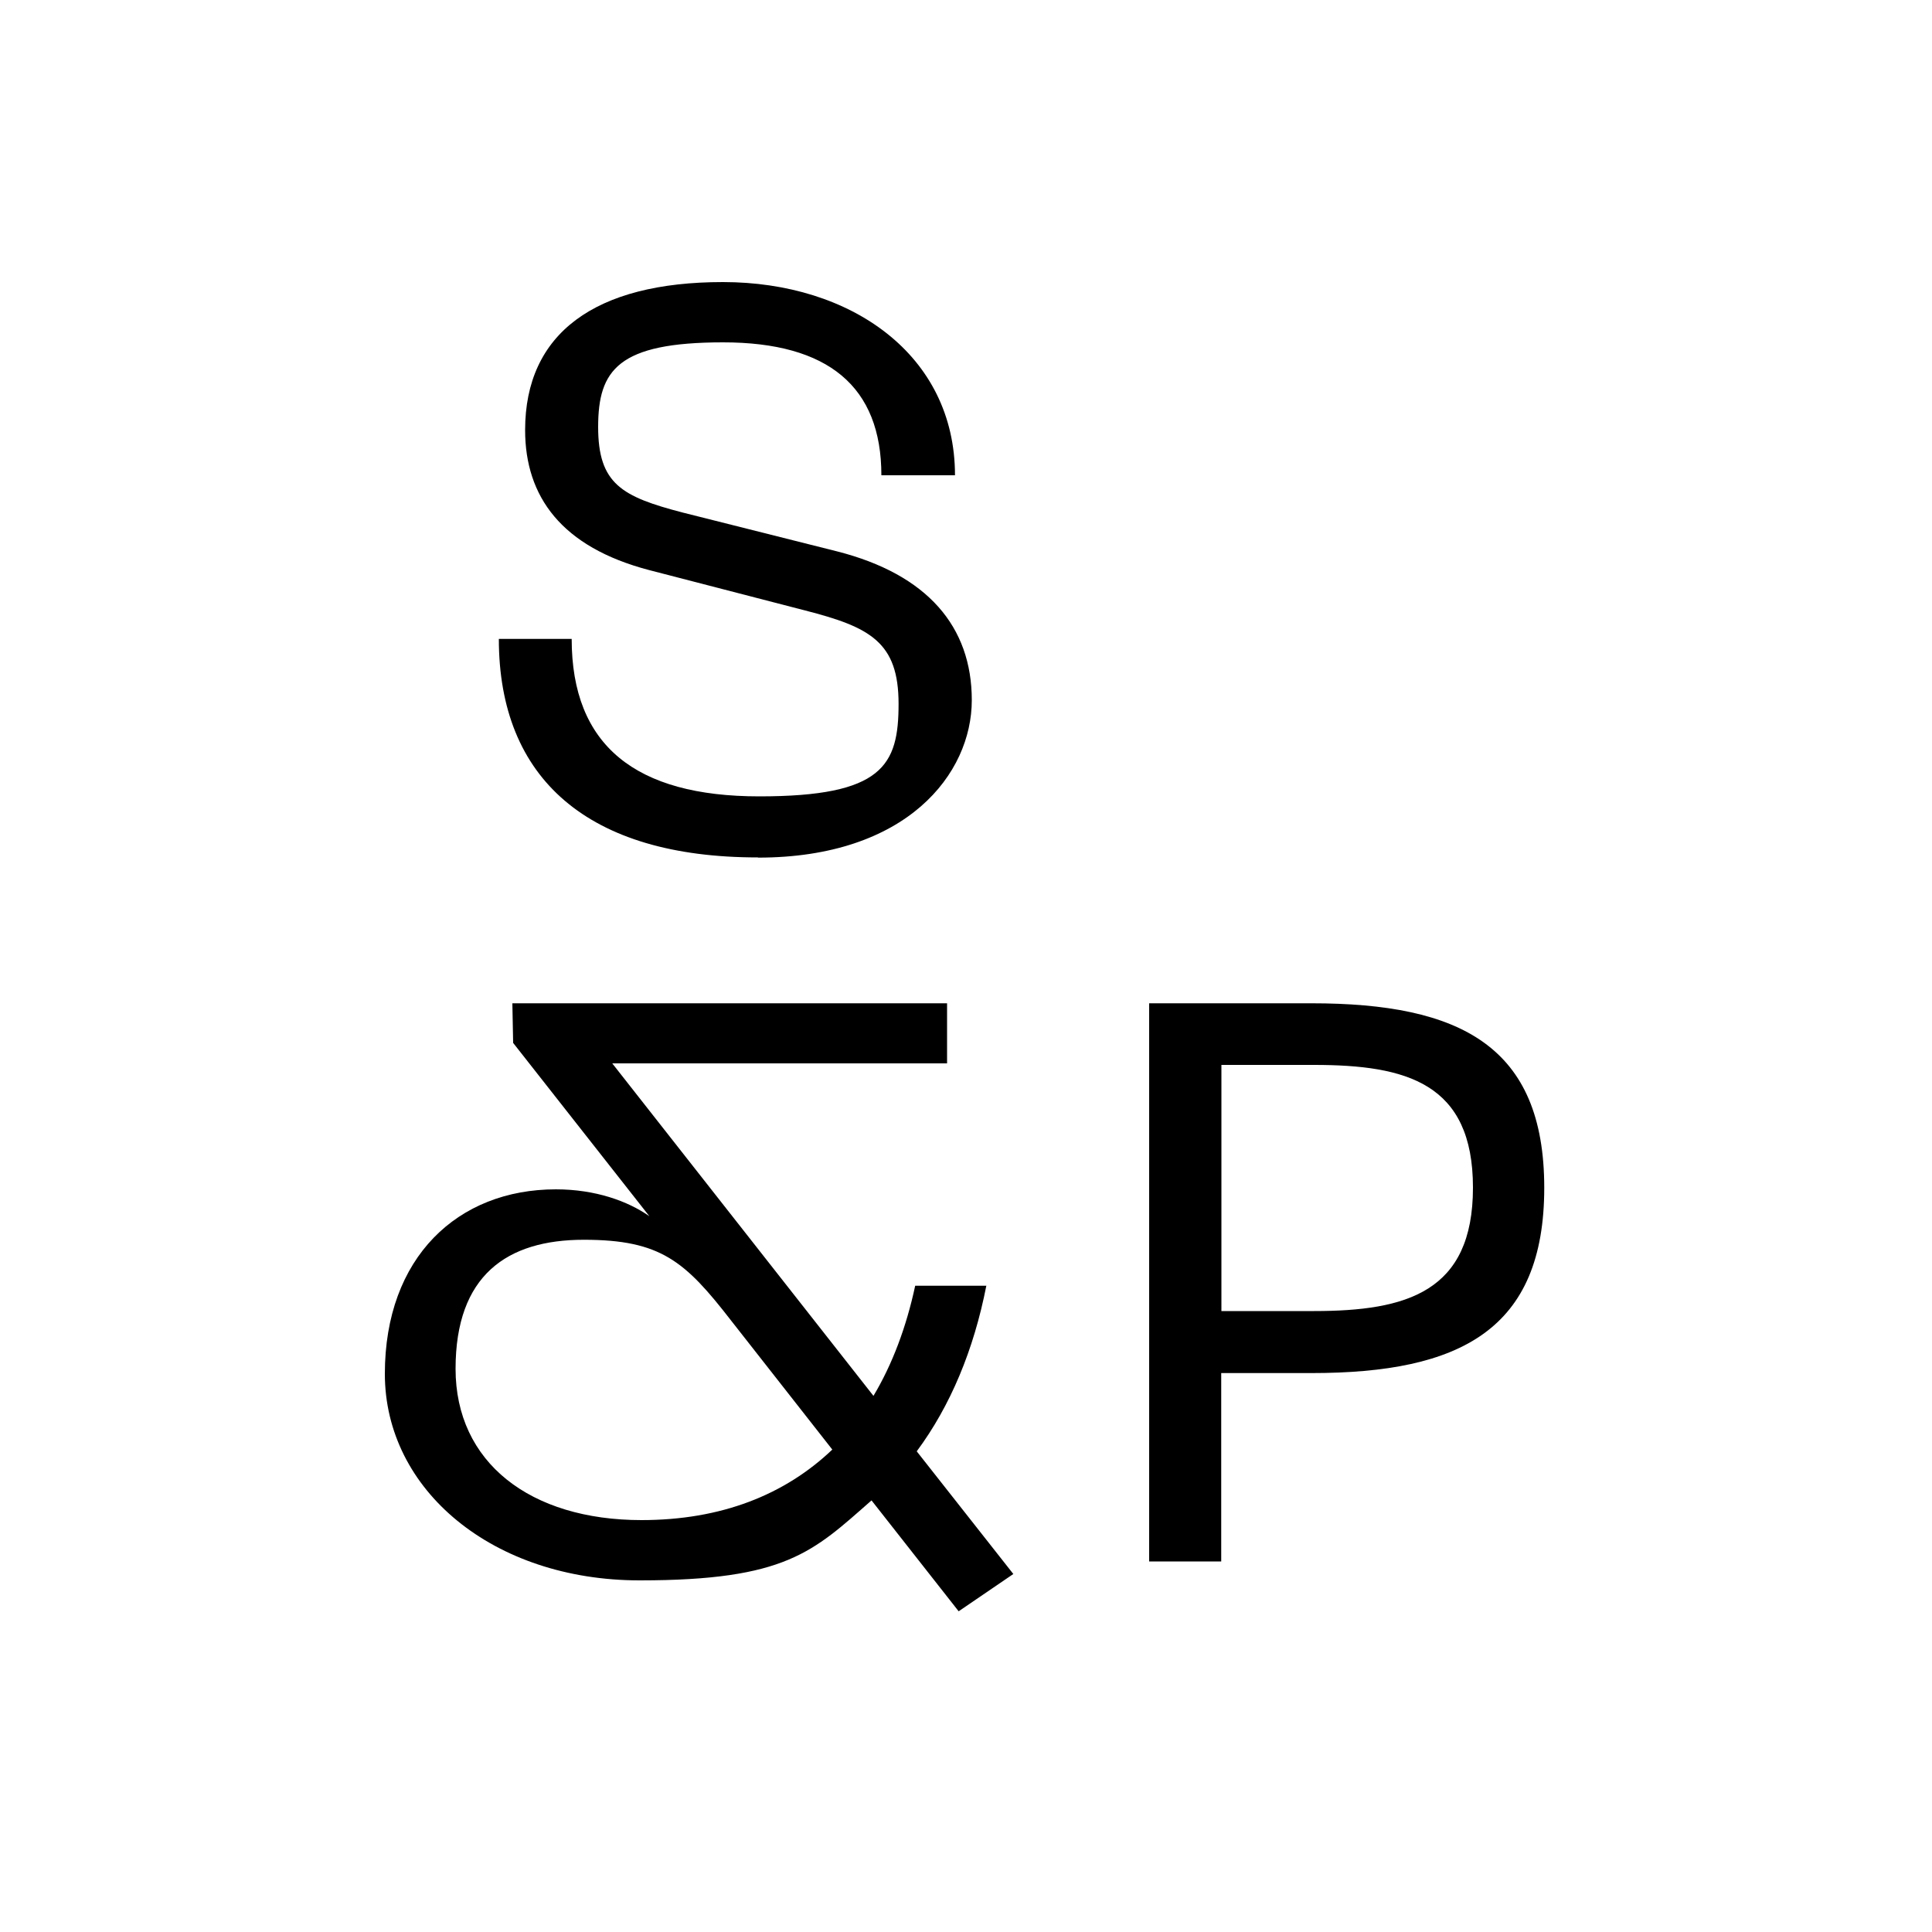
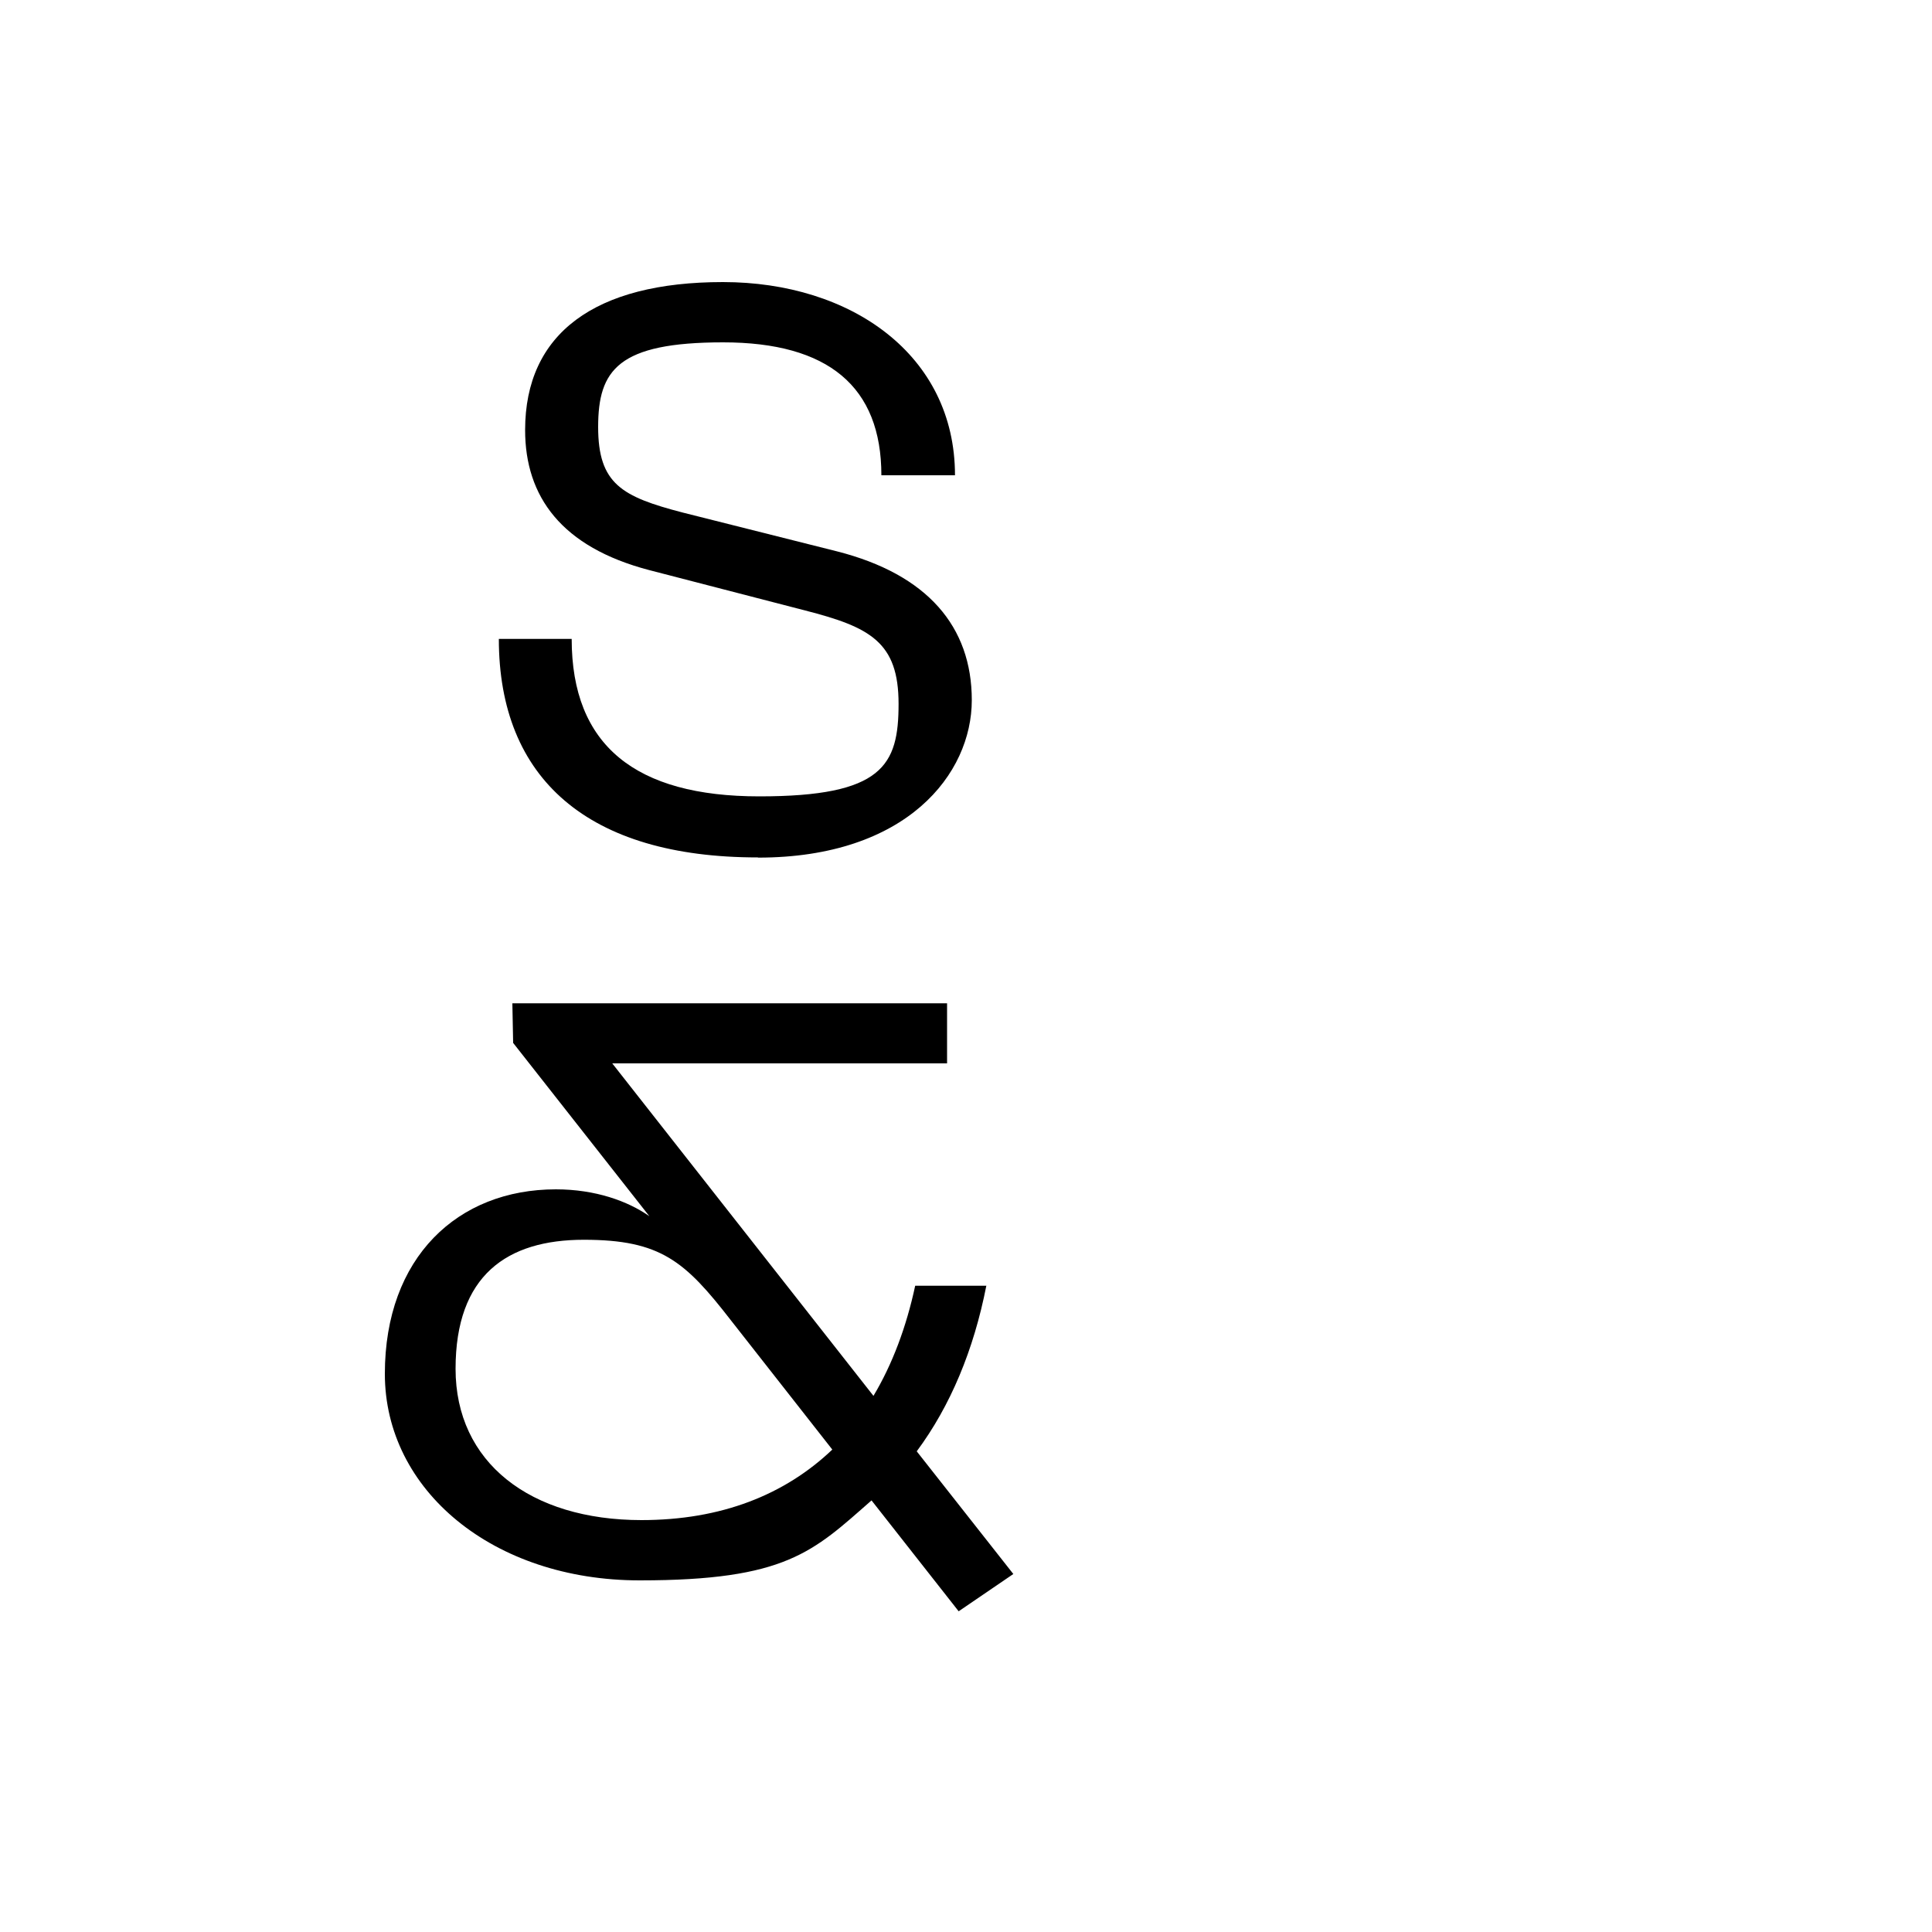
<svg xmlns="http://www.w3.org/2000/svg" width="100%" height="100%" viewBox="0 0 1000 1000" version="1.1" xml:space="preserve" style="fill-rule:evenodd;clip-rule:evenodd;stroke-linejoin:round;stroke-miterlimit:2;">
  <g id="Layer_1">
    <g>
      <path d="M392.2,443.8C304.5,443.8 258.2,403.2 258.2,330.7L295.9,330.7C295.9,386 329.1,412.2 393,412.2C456.9,412.2 465.1,396.2 465.1,364.3C465.1,332.4 450.4,324.6 416.8,316L336.1,295.1C290.6,283.2 271.8,257 271.8,222.6C271.8,172.6 307.9,146 374.2,146C440.5,146 494.3,183.7 494.3,246L456.2,246C456.2,200.1 428.7,177.2 374.3,177.2C319.9,177.2 309.6,191.5 309.6,221C309.6,250.5 321.9,257.1 353.4,265.3L433.3,285.4C480,297.3 503,324.3 503,362.4C503,400.5 469.4,443.9 392.4,443.9" style="fill-rule:nonzero;" />
-       <path d="M680.1,678.6C728,678.6 762.4,668.8 762.4,614.7C762.4,560.6 728,551.2 680.1,551.2L632.2,551.2L632.2,678.6L680.1,678.6ZM594.8,519.3L678.8,519.3C755.8,519.3 799.3,541.4 799.3,614.8C799.3,688.2 755.9,710.7 678.8,710.7L632.1,710.7L632.1,808.2L594.8,808.2L594.8,519.3Z" style="fill-rule:nonzero;" />
      <path d="M332.1,786.8C274.3,786.8 235.8,756.9 235.8,708.5C235.8,660.1 262.4,641.7 302.2,641.7C342,641.7 354.6,652.8 378.4,683.5L430.8,750.3C406.2,773.7 373.4,786.8 332,786.8M510.6,665.5L473.7,665.5C469.1,686.9 461.9,706.1 452.1,722.5L316.9,550.4L490.2,550.4L490.2,519.3L265.2,519.3L265.6,539.8L336.1,629.5C325,621.7 308.2,615.6 287.7,615.6C236.9,615.6 199.2,650.8 199.2,711.1C199.2,771.4 255.3,818 331.1,818C406.9,818 420.8,803.2 451.1,776.6L496.2,834L524.5,814.7L474.5,751.2C492,727.6 504,698.7 510.5,665.6" style="fill-rule:nonzero;" />
    </g>
  </g>
</svg>